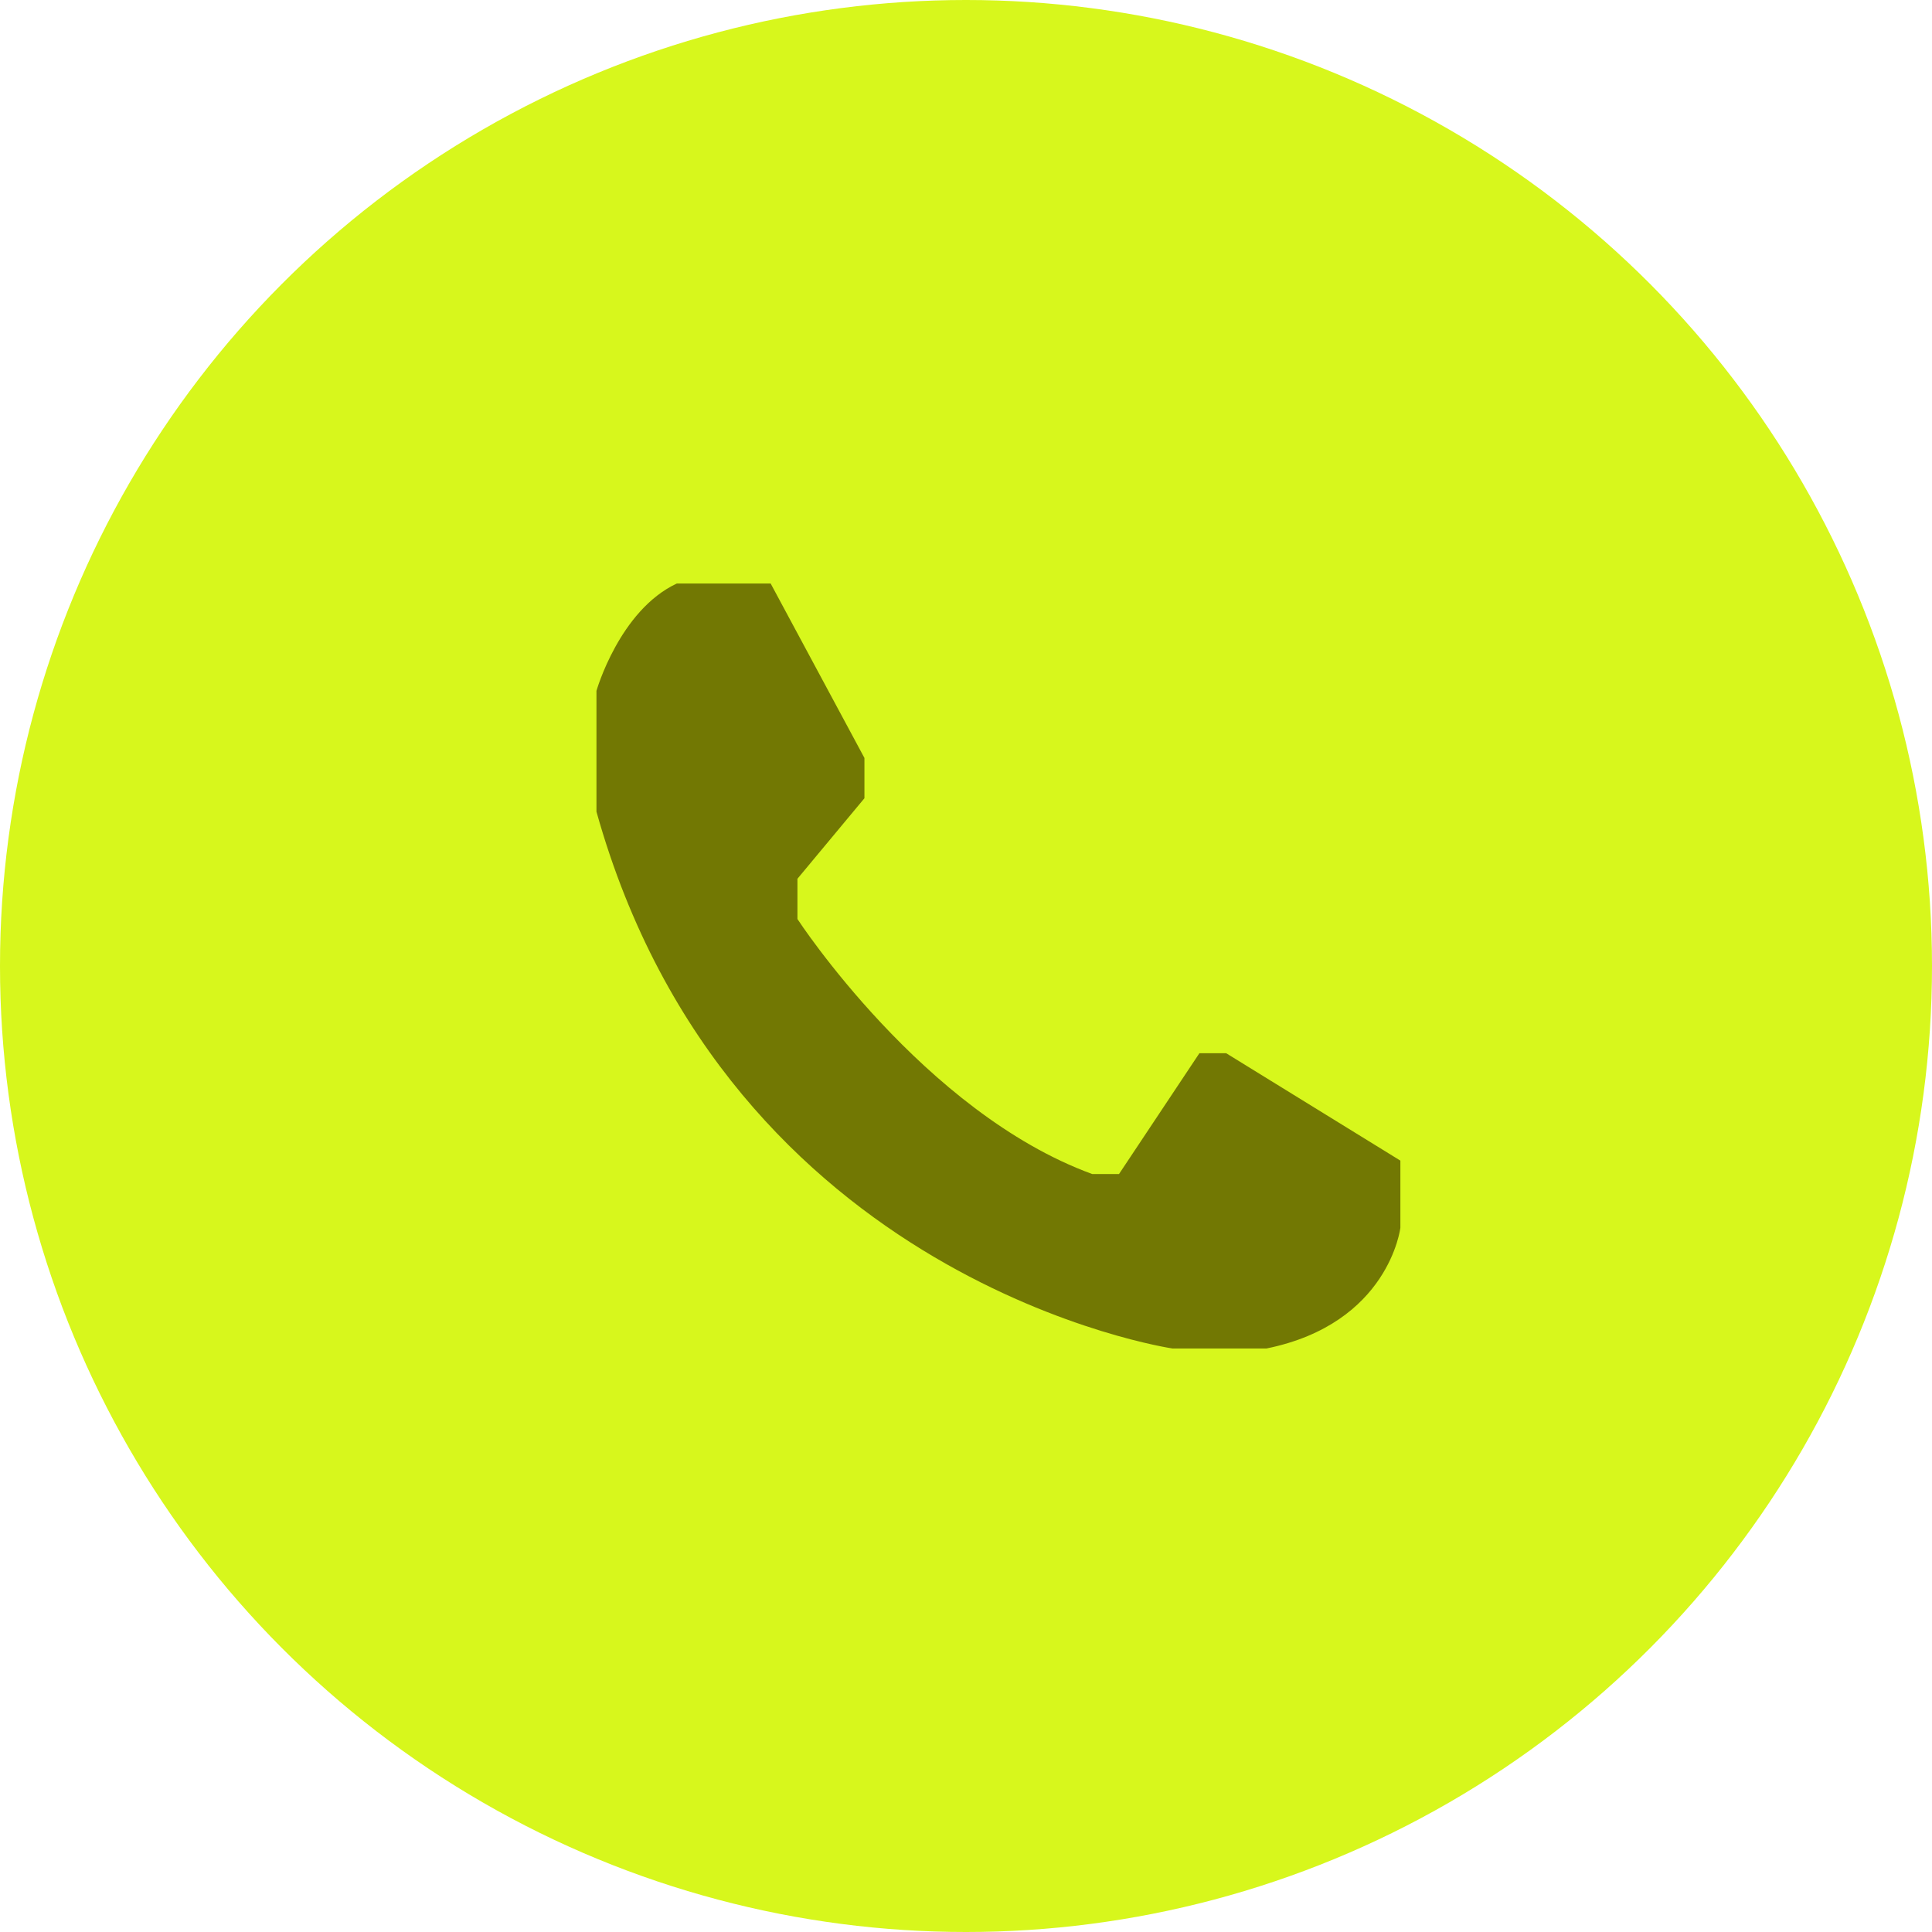
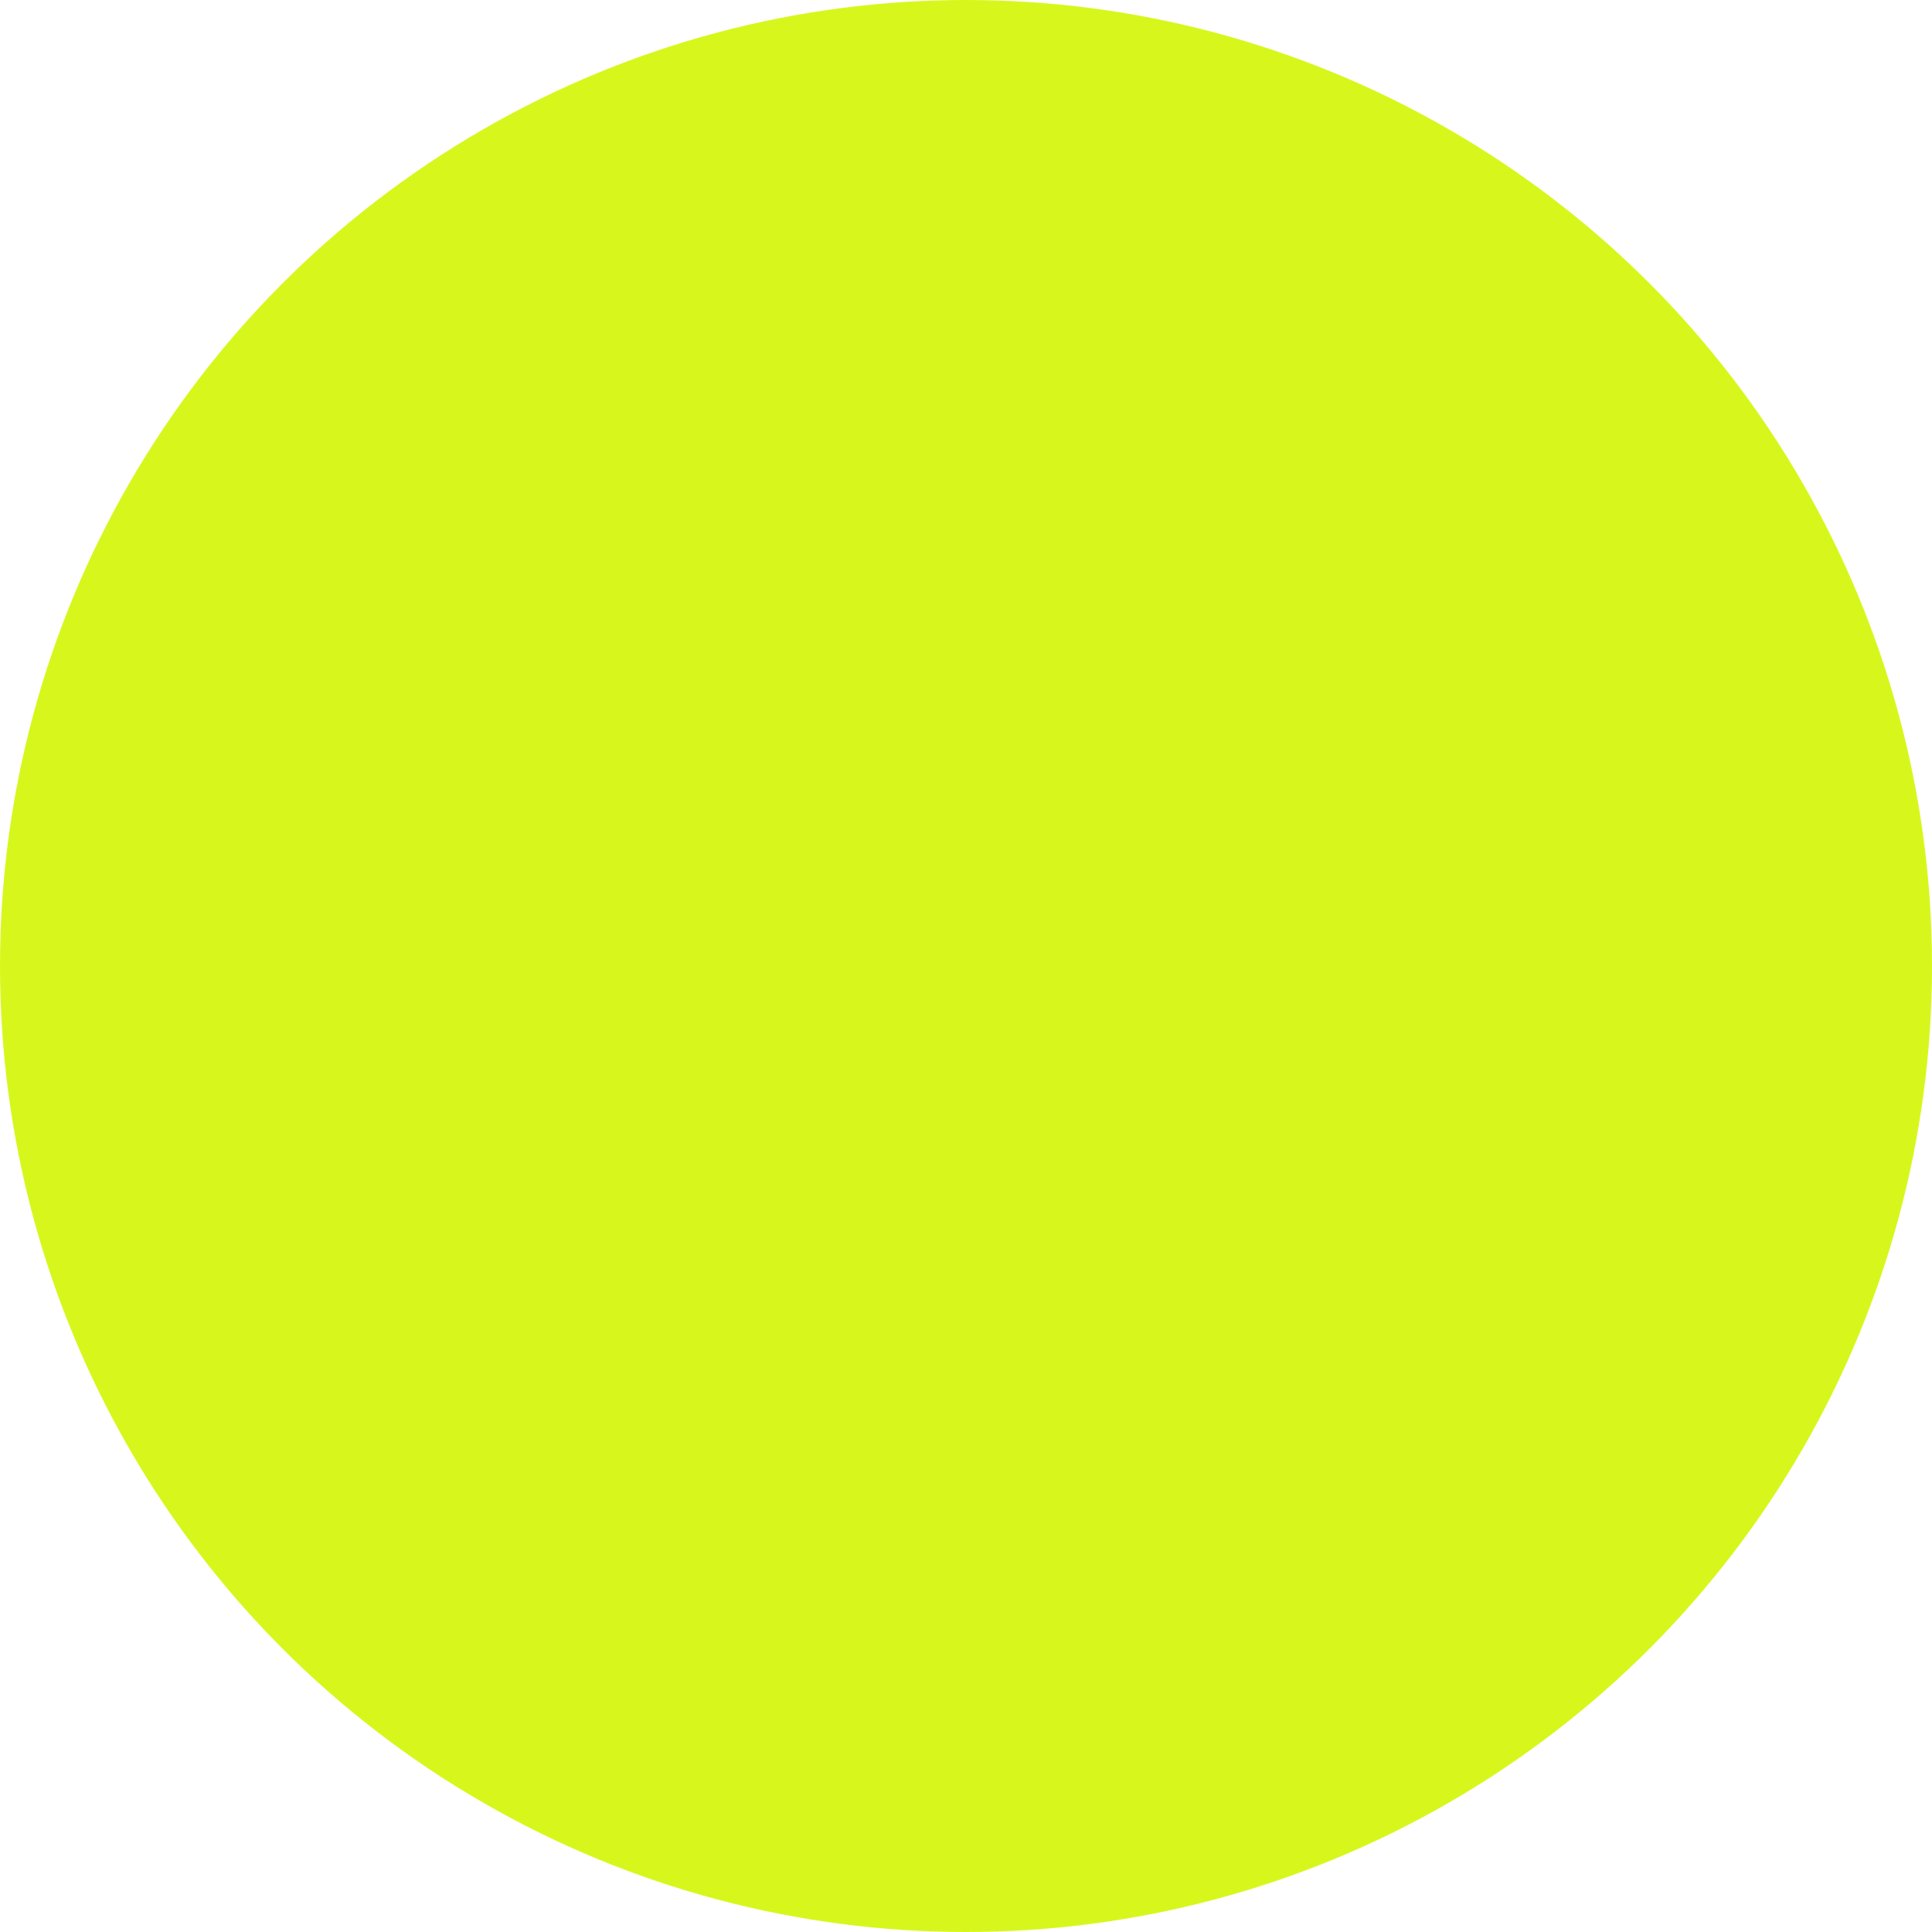
<svg xmlns="http://www.w3.org/2000/svg" width="149" height="149" viewBox="0 0 149 149" fill="none">
  <circle cx="74.5" cy="74.5" r="74.5" fill="#D7F71C" />
-   <path fill-rule="evenodd" clip-rule="evenodd" d="M59.434 45L66.667 58.456V61.562L61.5 67.772V70.877C61.5 70.877 71.214 85.783 84.234 90.544H86.3L92.5 81.228H94.566L108 89.509V94.684C108 94.684 107.138 102.077 97.667 104H90.434C90.434 104 56.186 98.972 46 62.597V53.281C46 53.281 47.772 47.07 52.2 45H59.434Z" fill="#727803" />
</svg>